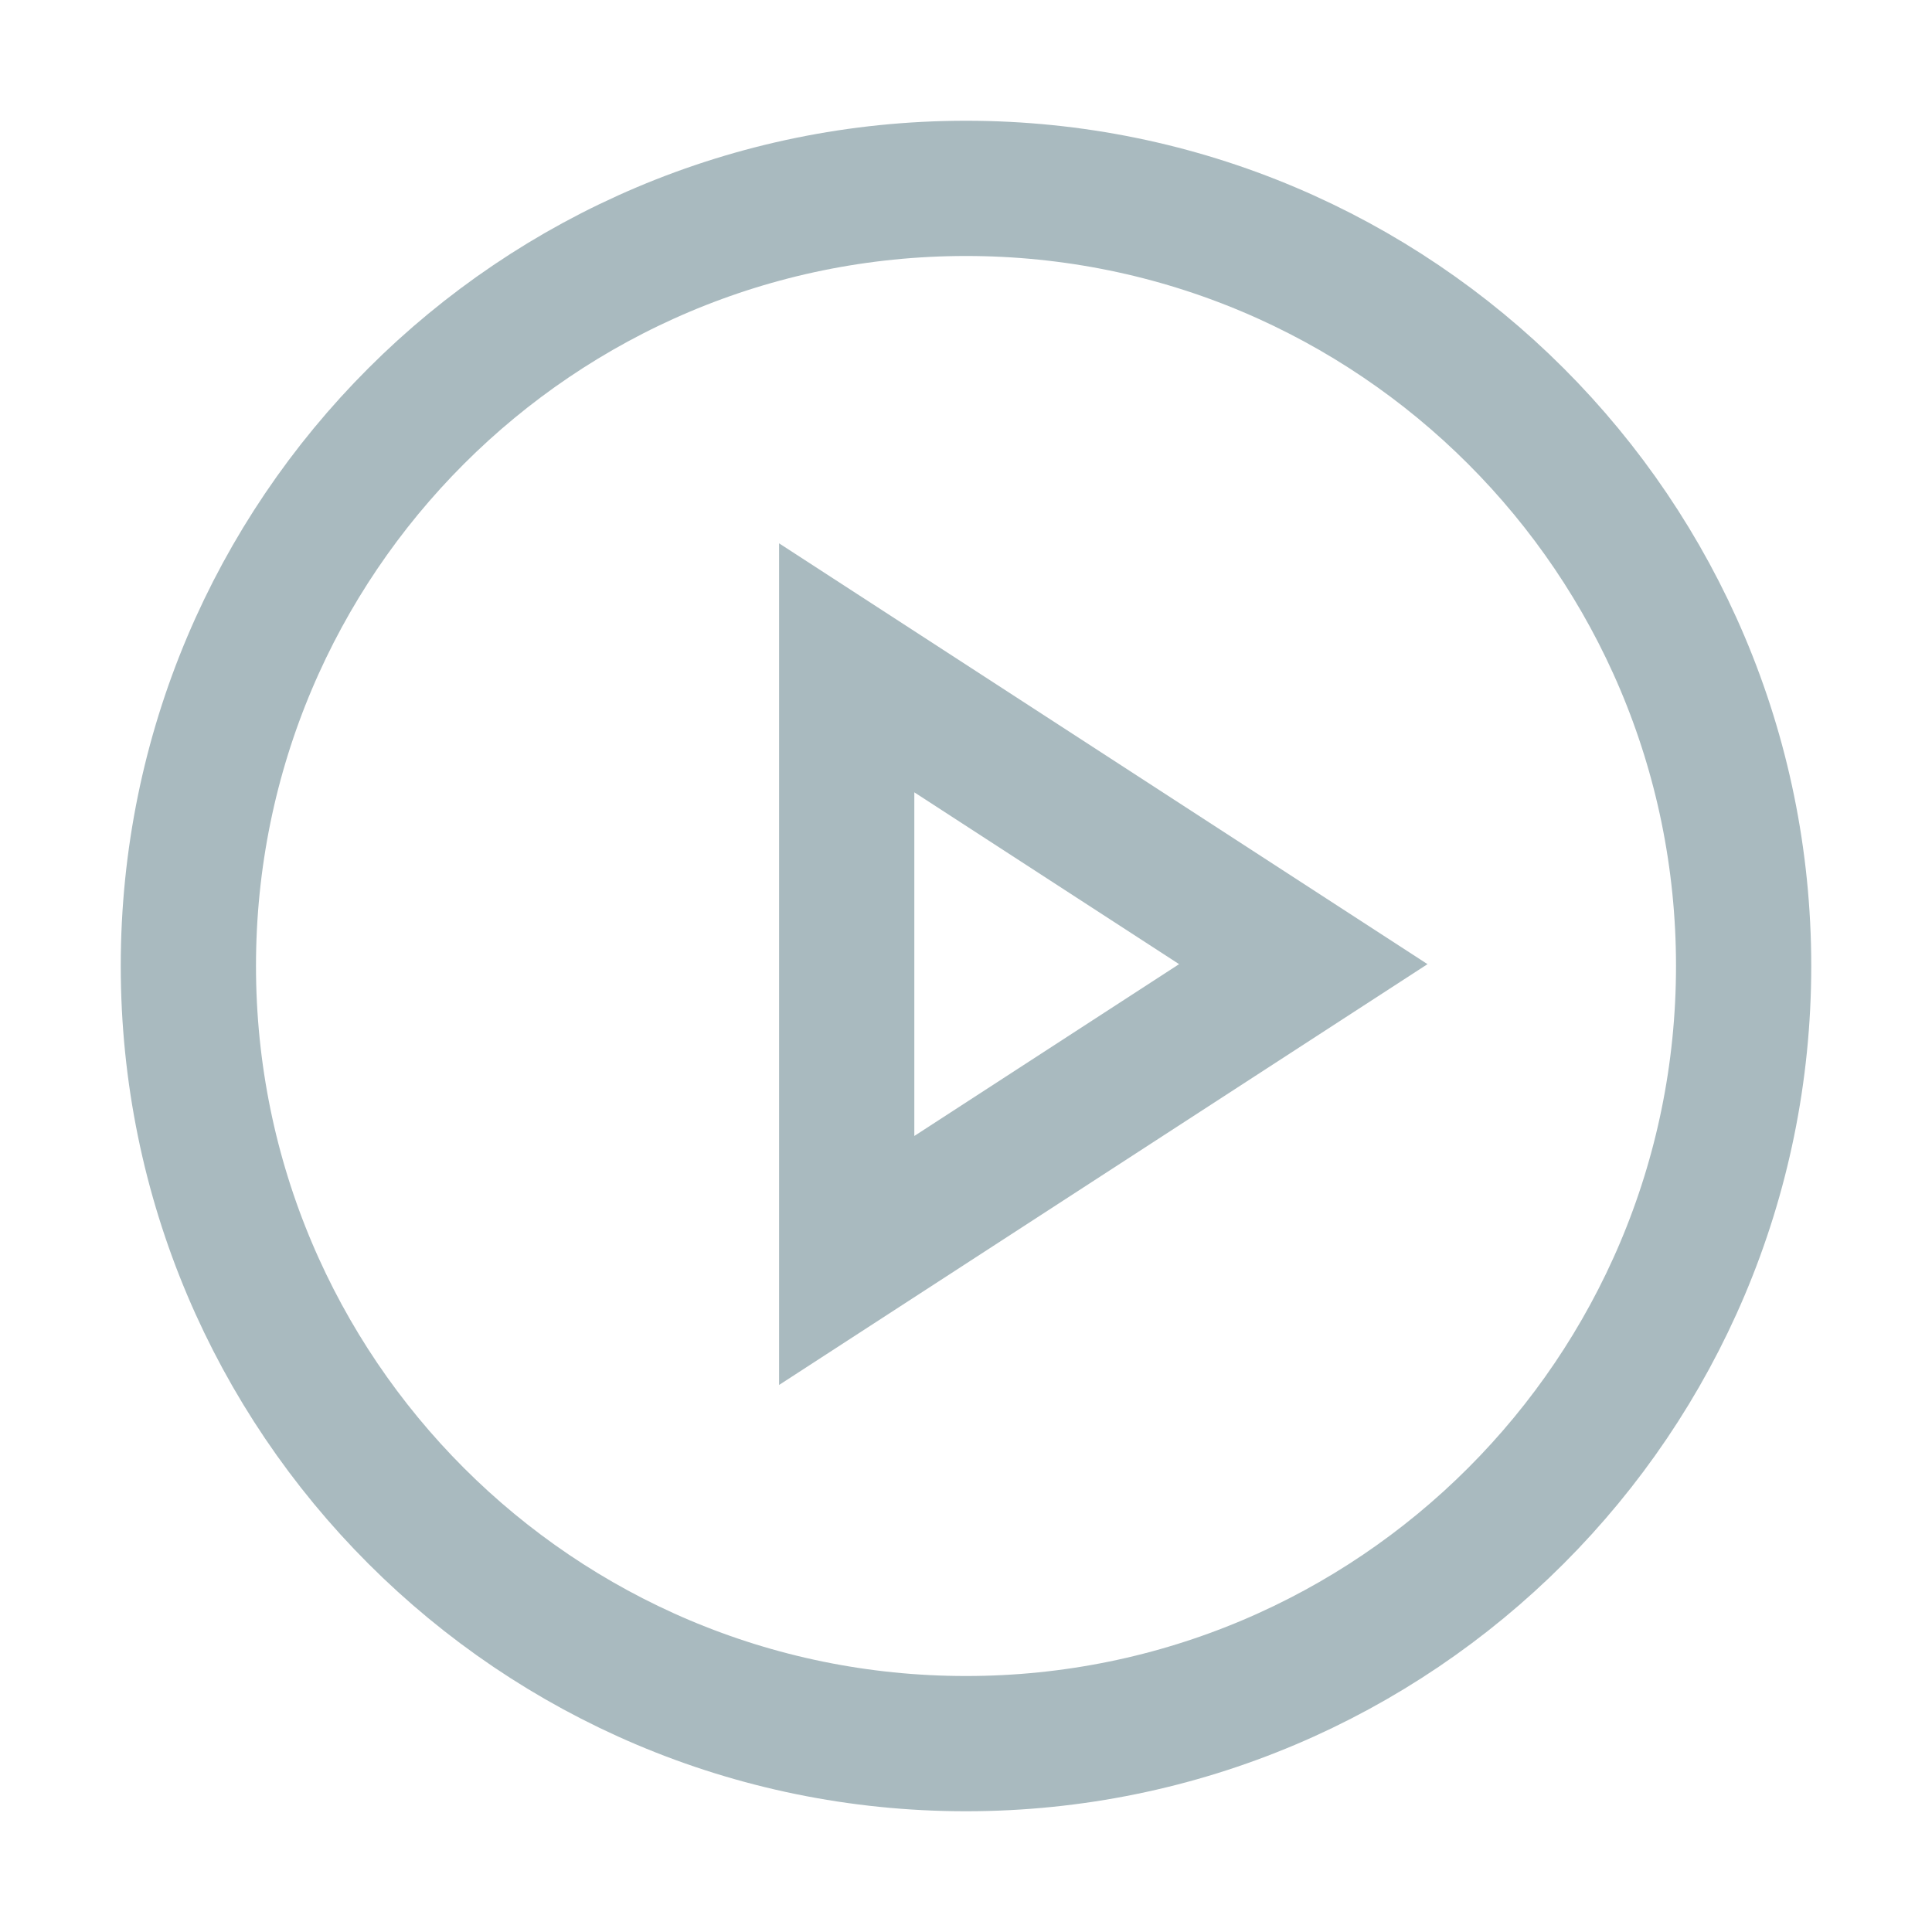
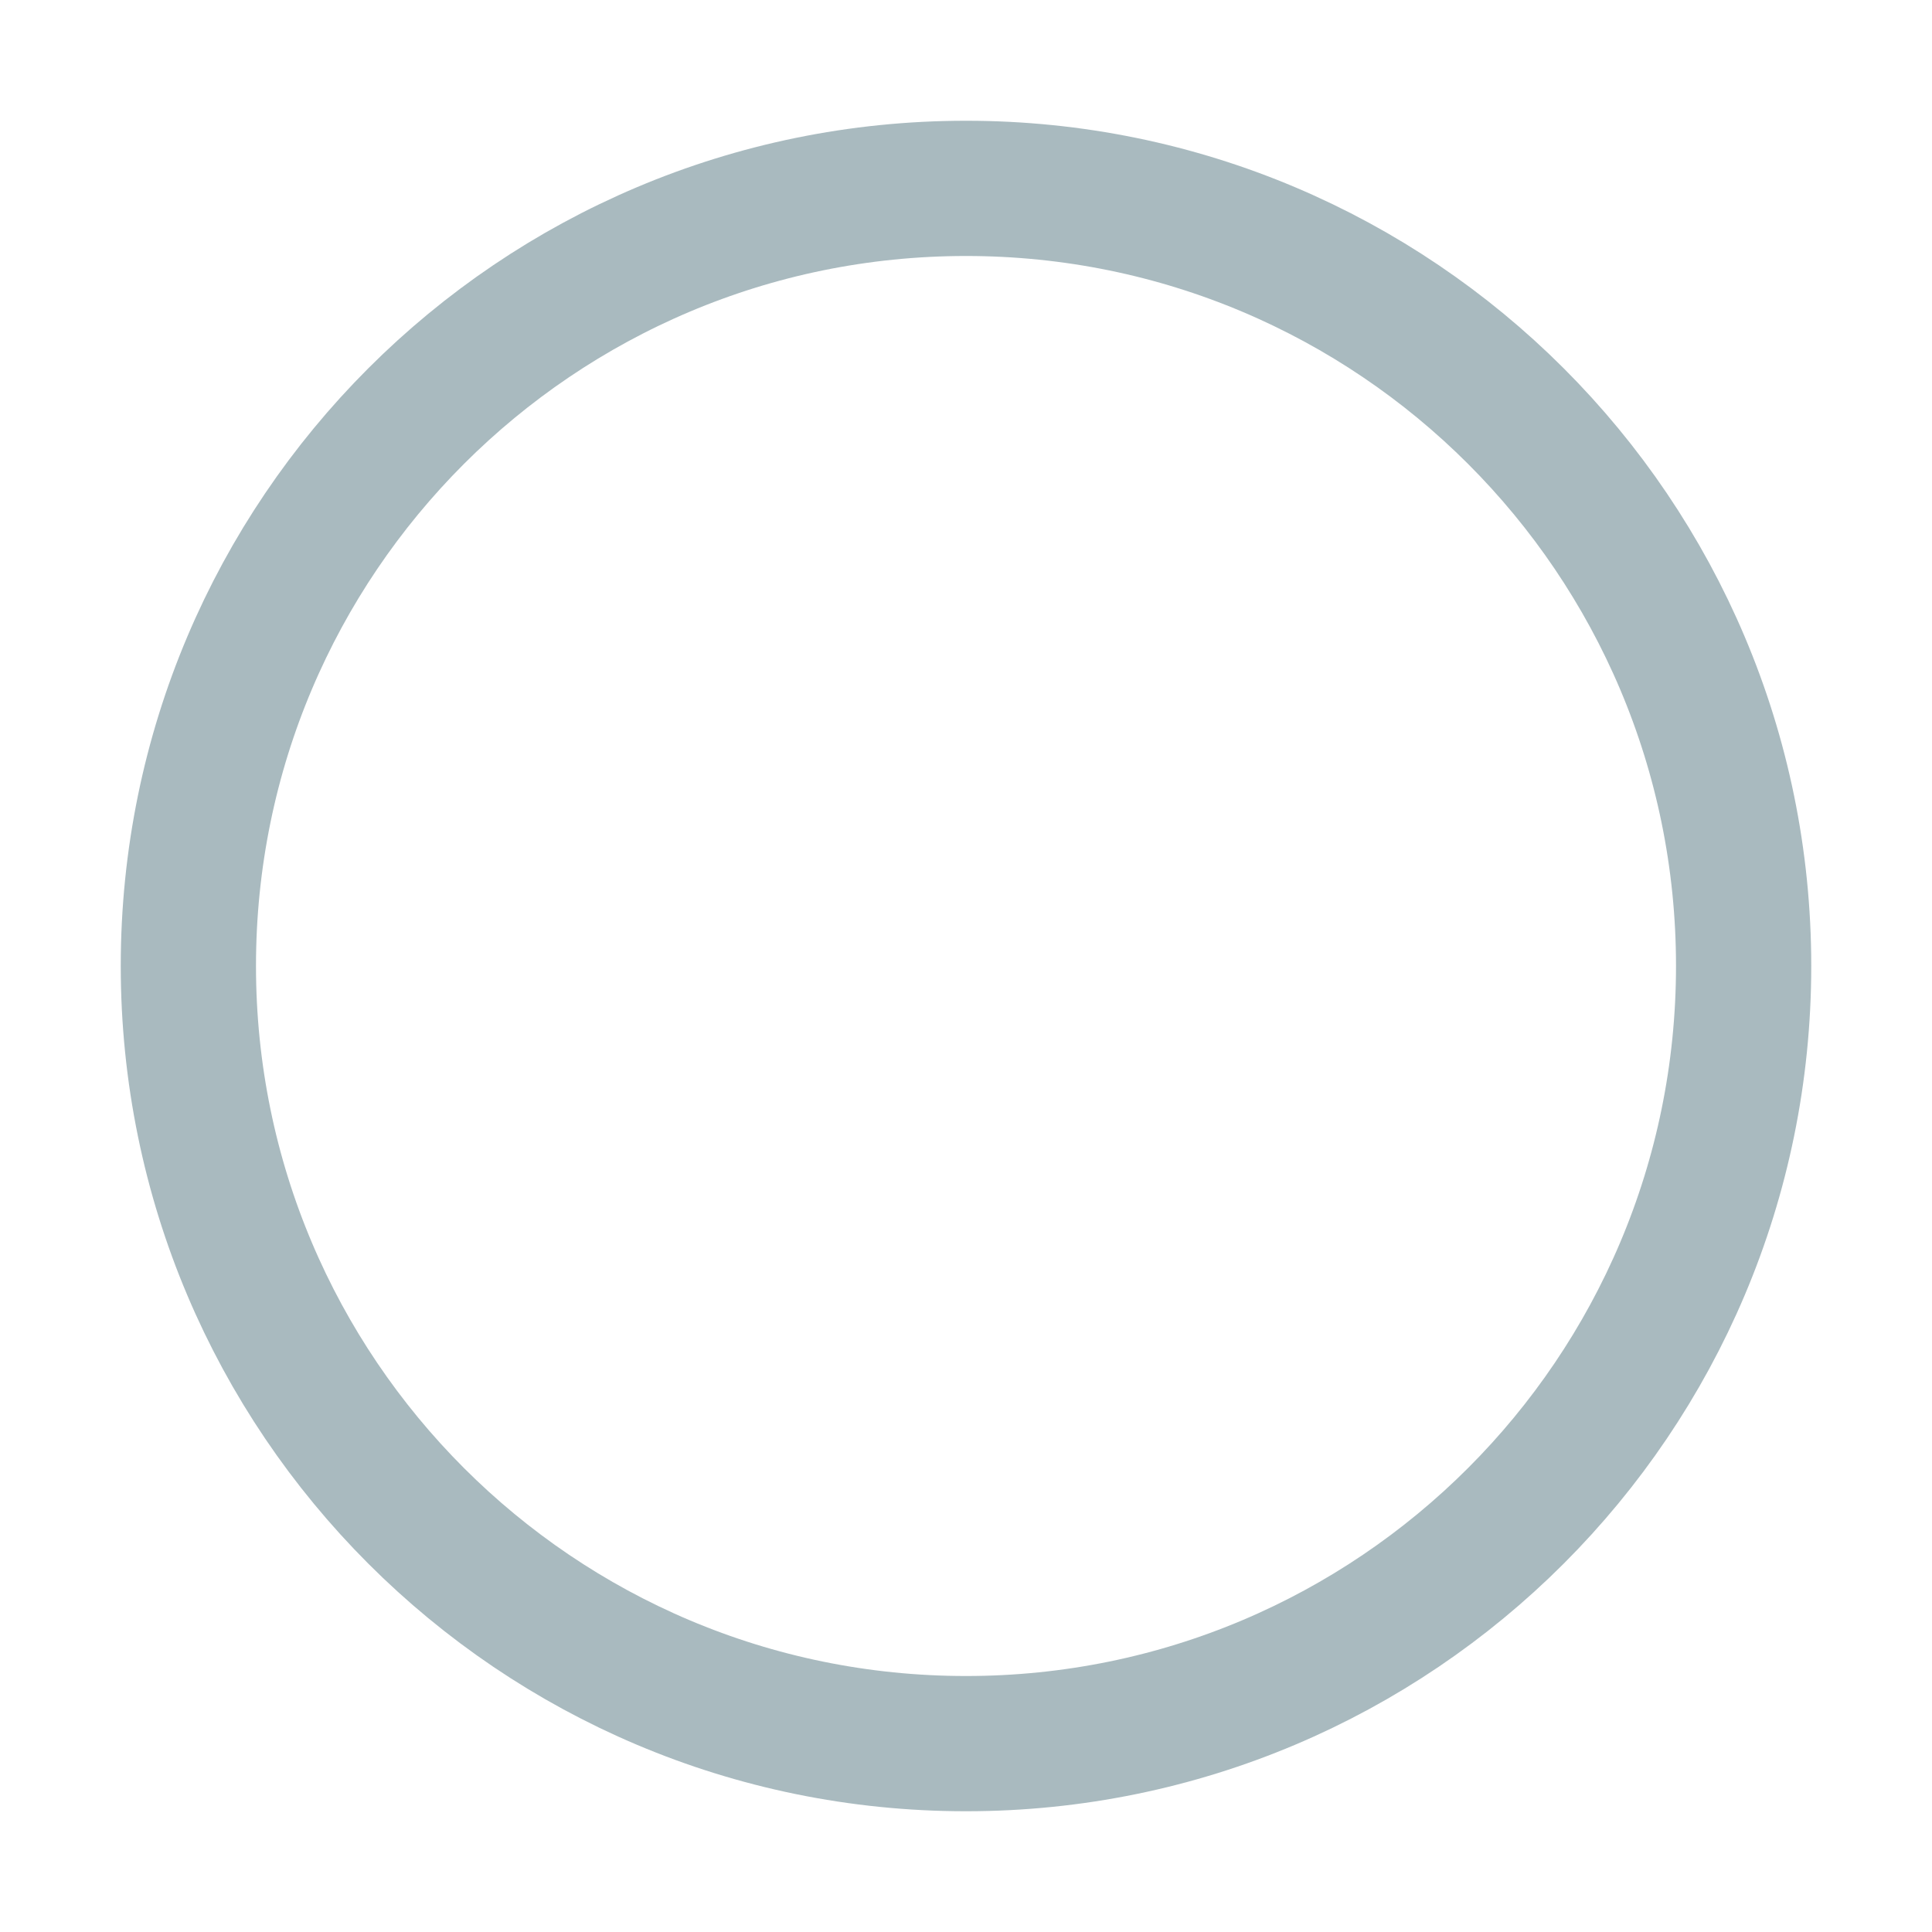
<svg xmlns="http://www.w3.org/2000/svg" width="24" height="24" viewBox="0 0 24 24" fill="none">
  <path d="M21.66 11.999C21.66 17.335 17.335 21.66 12 21.66C6.665 21.66 2.34 17.335 2.34 11.999C2.34 6.664 6.665 2.34 12 2.34C17.335 2.34 21.66 6.664 21.66 11.999Z" stroke="#A9BABF" stroke-width="1.68" stroke-miterlimit="10" />
-   <path d="M10.518 8.296L16.19 11.977L10.518 15.658V8.296Z" stroke="#A9BABF" stroke-width="1.68" stroke-miterlimit="10" />
</svg>